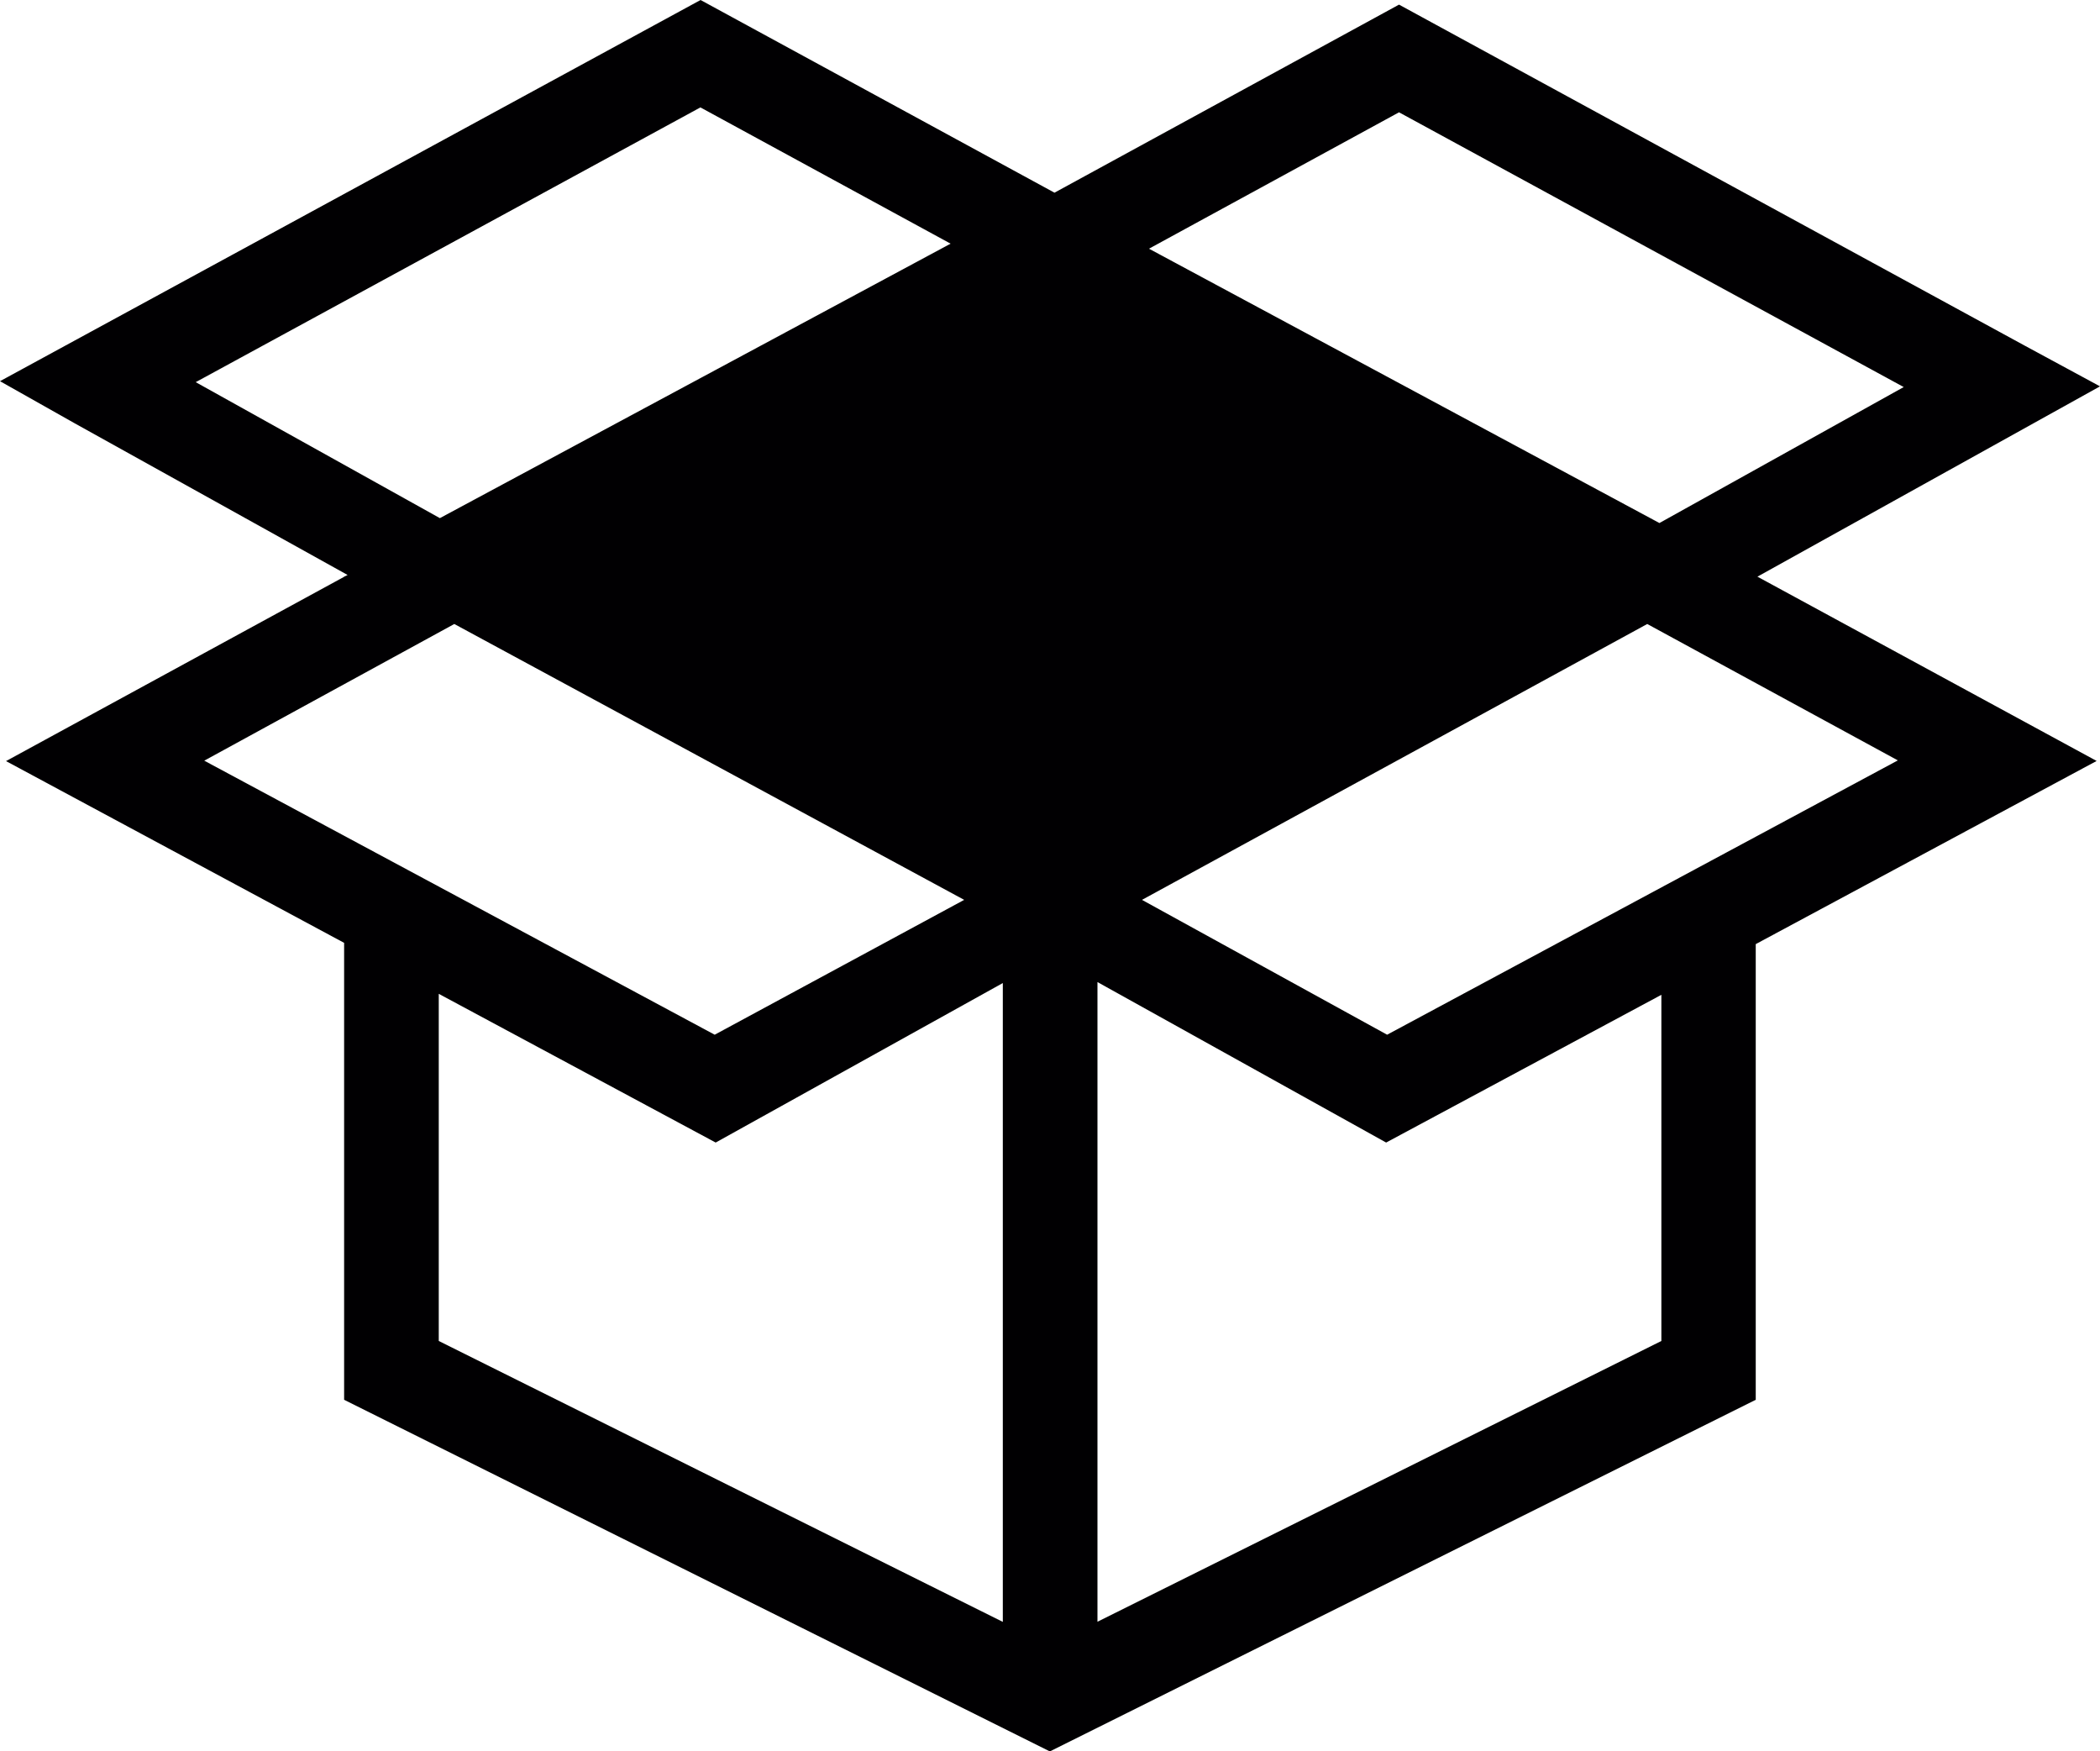
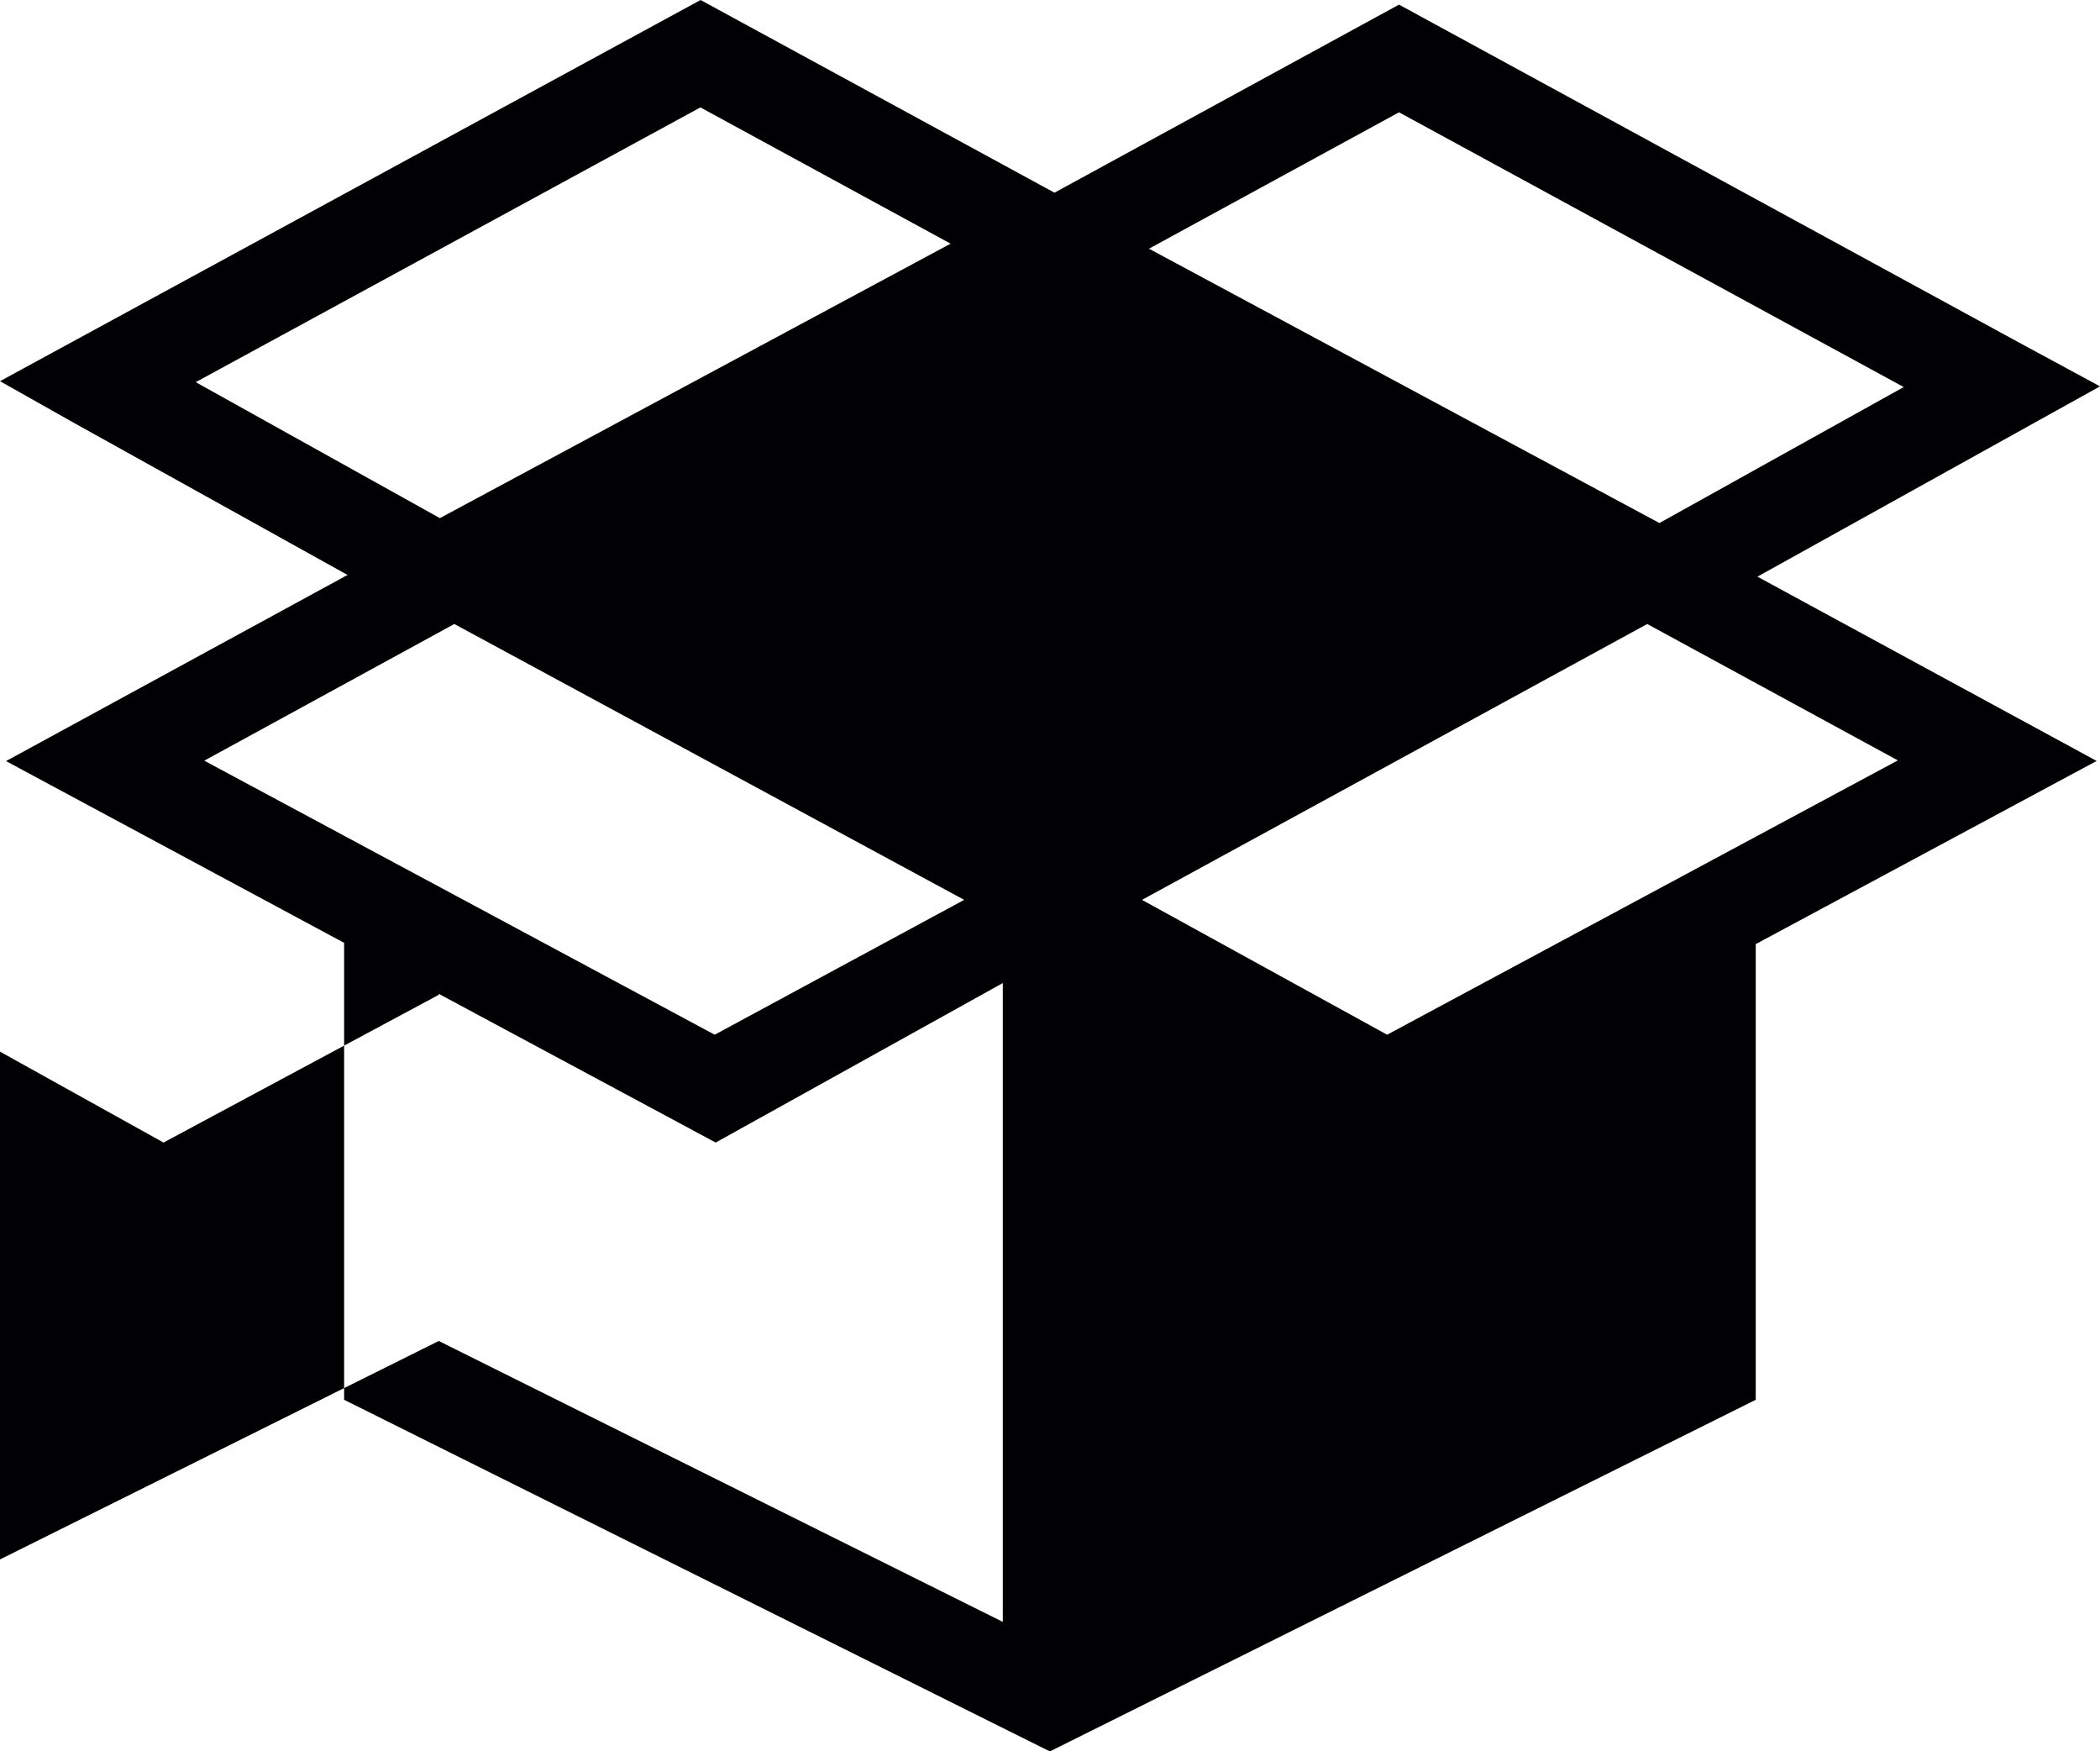
<svg xmlns="http://www.w3.org/2000/svg" version="1.1" id="Capa_1" x="0px" y="0px" width="15px" height="12.506px" viewBox="0 0 15 12.506" style="enable-background:new 0 0 15 12.506;" xml:space="preserve">
-   <path style="fill:#010002;" d="M12.553,4.118L15,2.759l-0.54-0.292L9.993,0.033L7.532,1.376L5.004,0L0,2.722l0.532,0.3l1.951,1.084  L2.46,4.117H2.458v0.002L0.043,5.435l2.415,1.298v3.263l5.041,2.511l5.042-2.511V6.742l2.435-1.308L12.553,4.118z M9.993,0.802  l3.605,1.962l-1.745,0.971L8.207,1.776L9.993,0.802z M1.398,2.729l3.605-1.962l1.787,0.973l-3.648,1.96L1.398,2.729z M1.459,5.432  l1.786-0.976l3.642,1.97L5.105,7.389L1.459,5.432z M3.134,9.576V7.097l1.978,1.062l2.051-1.139v4.562L3.134,9.576z M11.867,9.576  l-4.028,2.005V7.013l2.062,1.146l1.966-1.055V9.576z M13.556,5.43L9.908,7.389L8.157,6.426l3.609-1.97L13.556,5.43z" />
+   <path style="fill:#010002;" d="M12.553,4.118L15,2.759l-0.54-0.292L9.993,0.033L7.532,1.376L5.004,0L0,2.722l0.532,0.3l1.951,1.084  L2.46,4.117H2.458v0.002L0.043,5.435l2.415,1.298v3.263l5.041,2.511l5.042-2.511V6.742l2.435-1.308L12.553,4.118z M9.993,0.802  l3.605,1.962l-1.745,0.971L8.207,1.776L9.993,0.802z M1.398,2.729l3.605-1.962l1.787,0.973l-3.648,1.96L1.398,2.729z M1.459,5.432  l1.786-0.976l3.642,1.97L5.105,7.389L1.459,5.432z M3.134,9.576V7.097l1.978,1.062l2.051-1.139v4.562L3.134,9.576z l-4.028,2.005V7.013l2.062,1.146l1.966-1.055V9.576z M13.556,5.43L9.908,7.389L8.157,6.426l3.609-1.97L13.556,5.43z" />
  <g>
</g>
  <g>
</g>
  <g>
</g>
  <g>
</g>
  <g>
</g>
  <g>
</g>
  <g>
</g>
  <g>
</g>
  <g>
</g>
  <g>
</g>
  <g>
</g>
  <g>
</g>
  <g>
</g>
  <g>
</g>
  <g>
</g>
</svg>